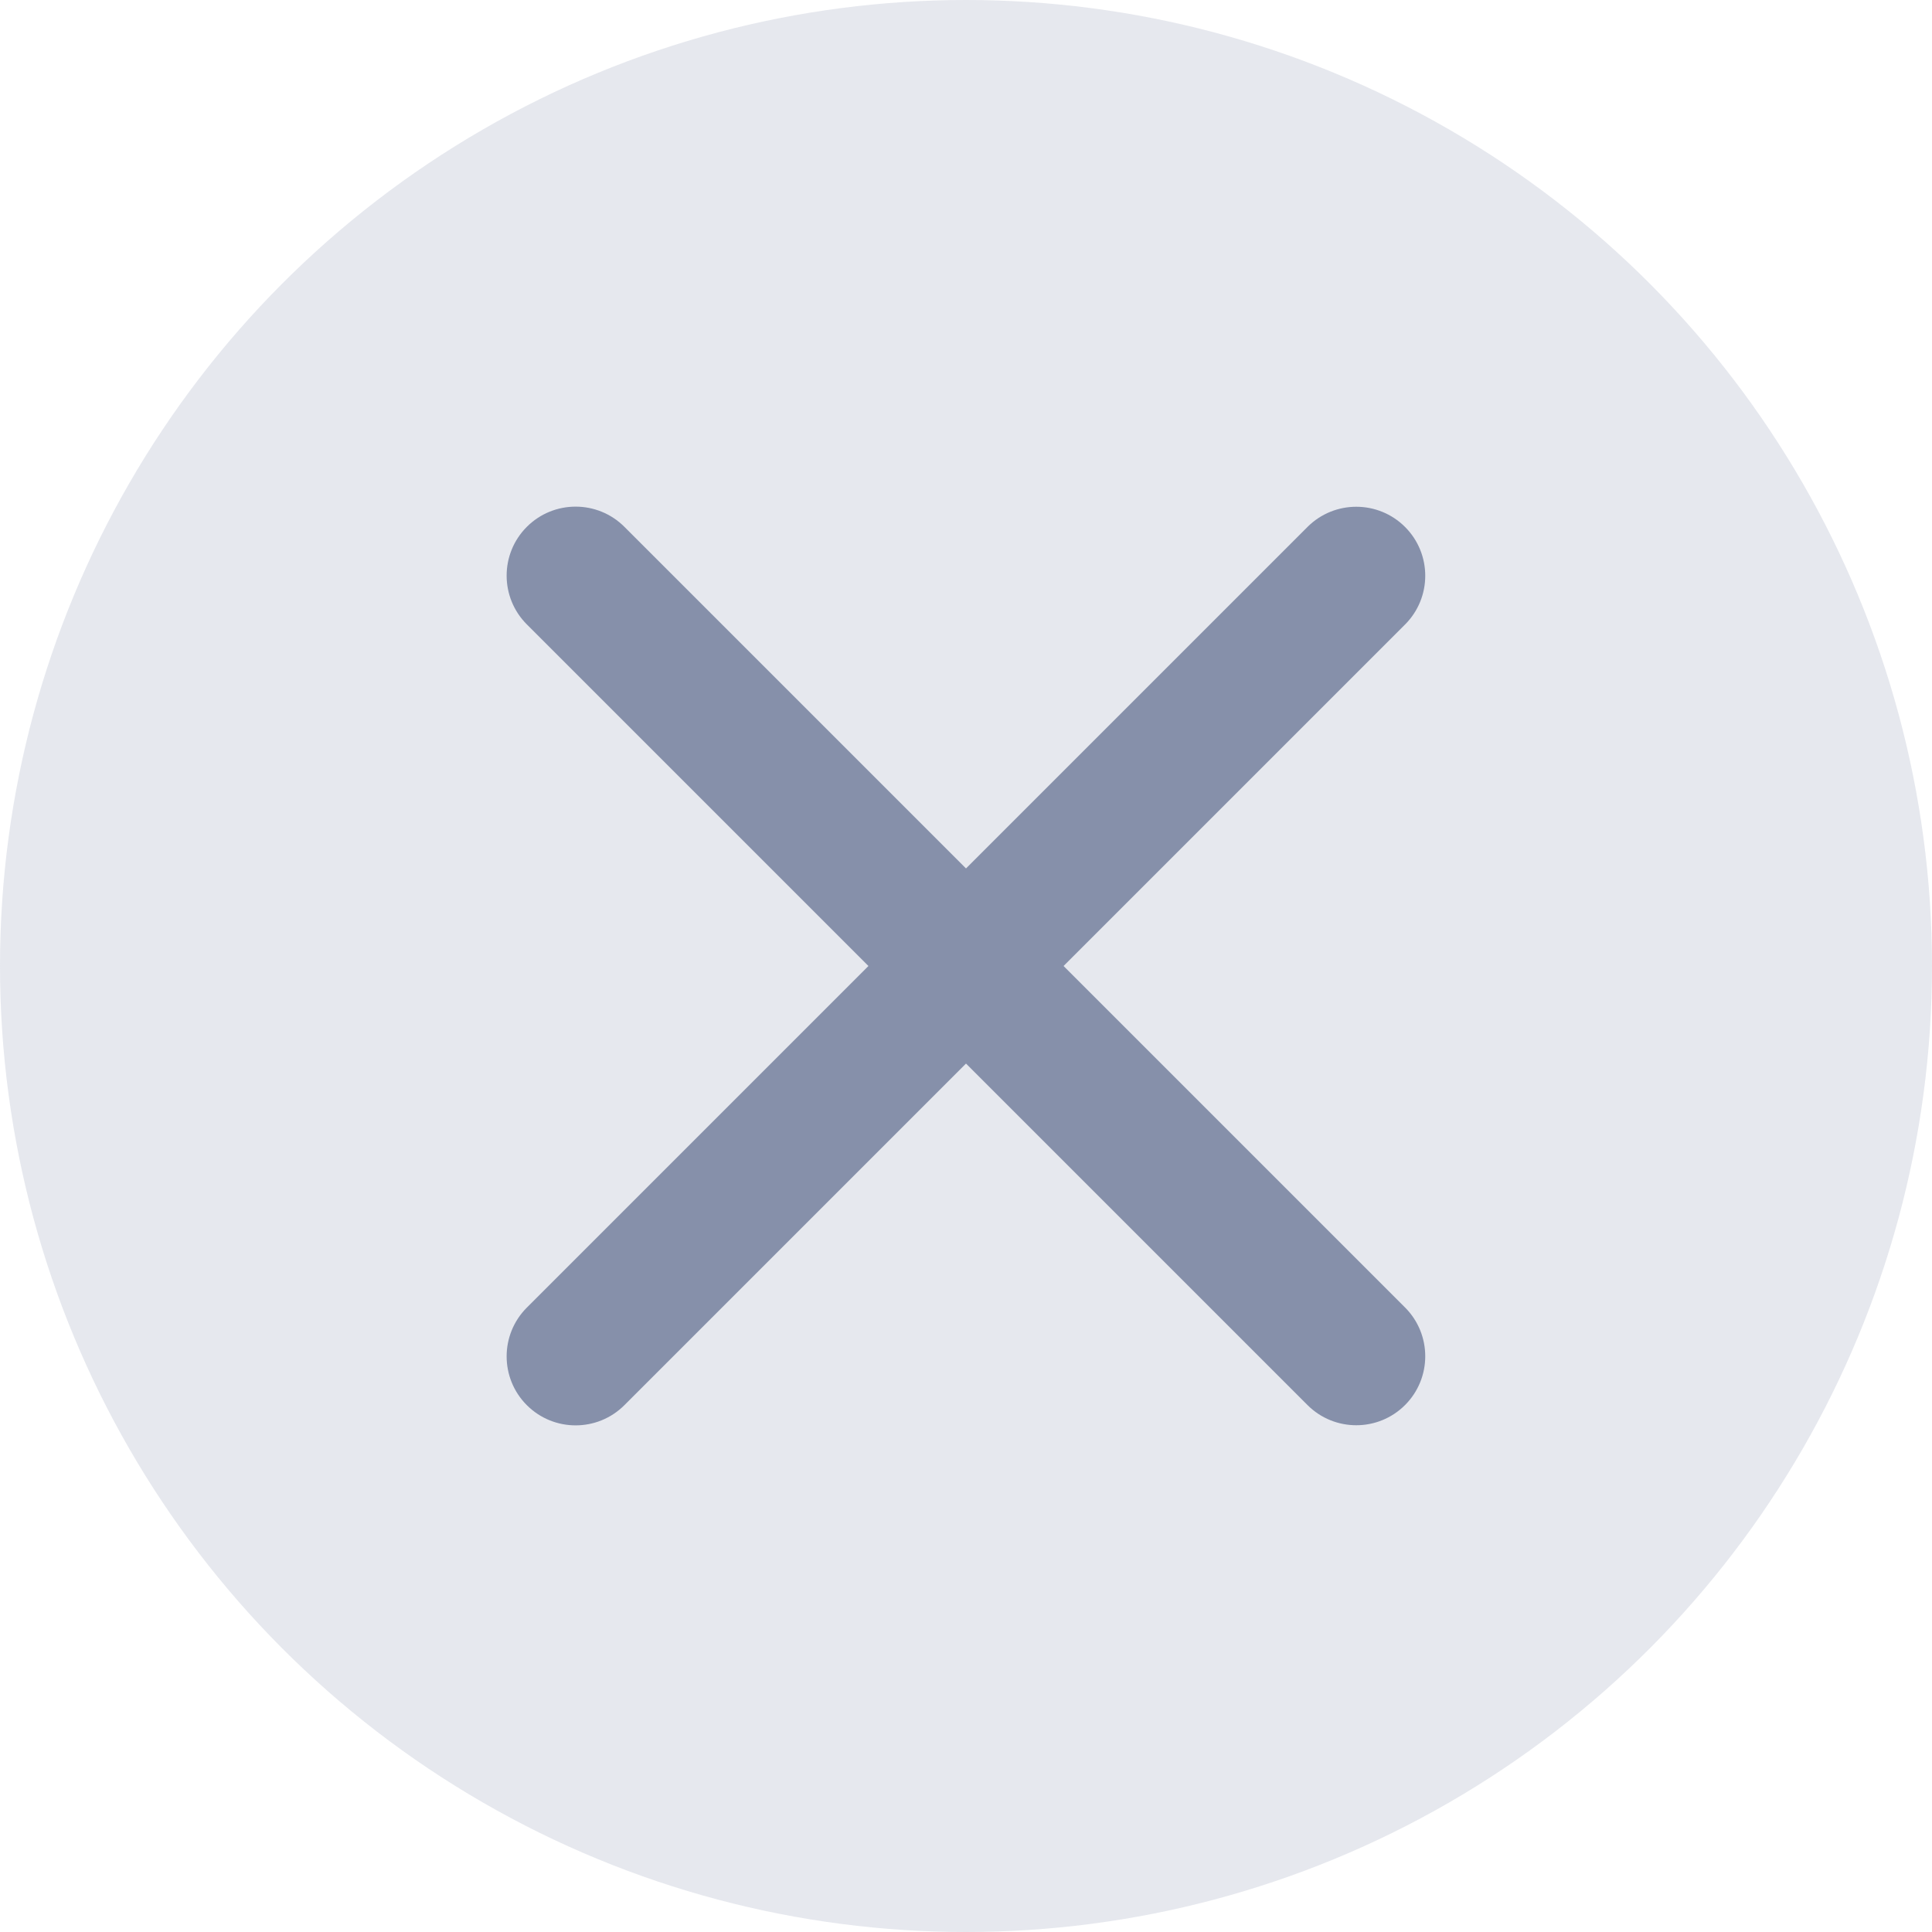
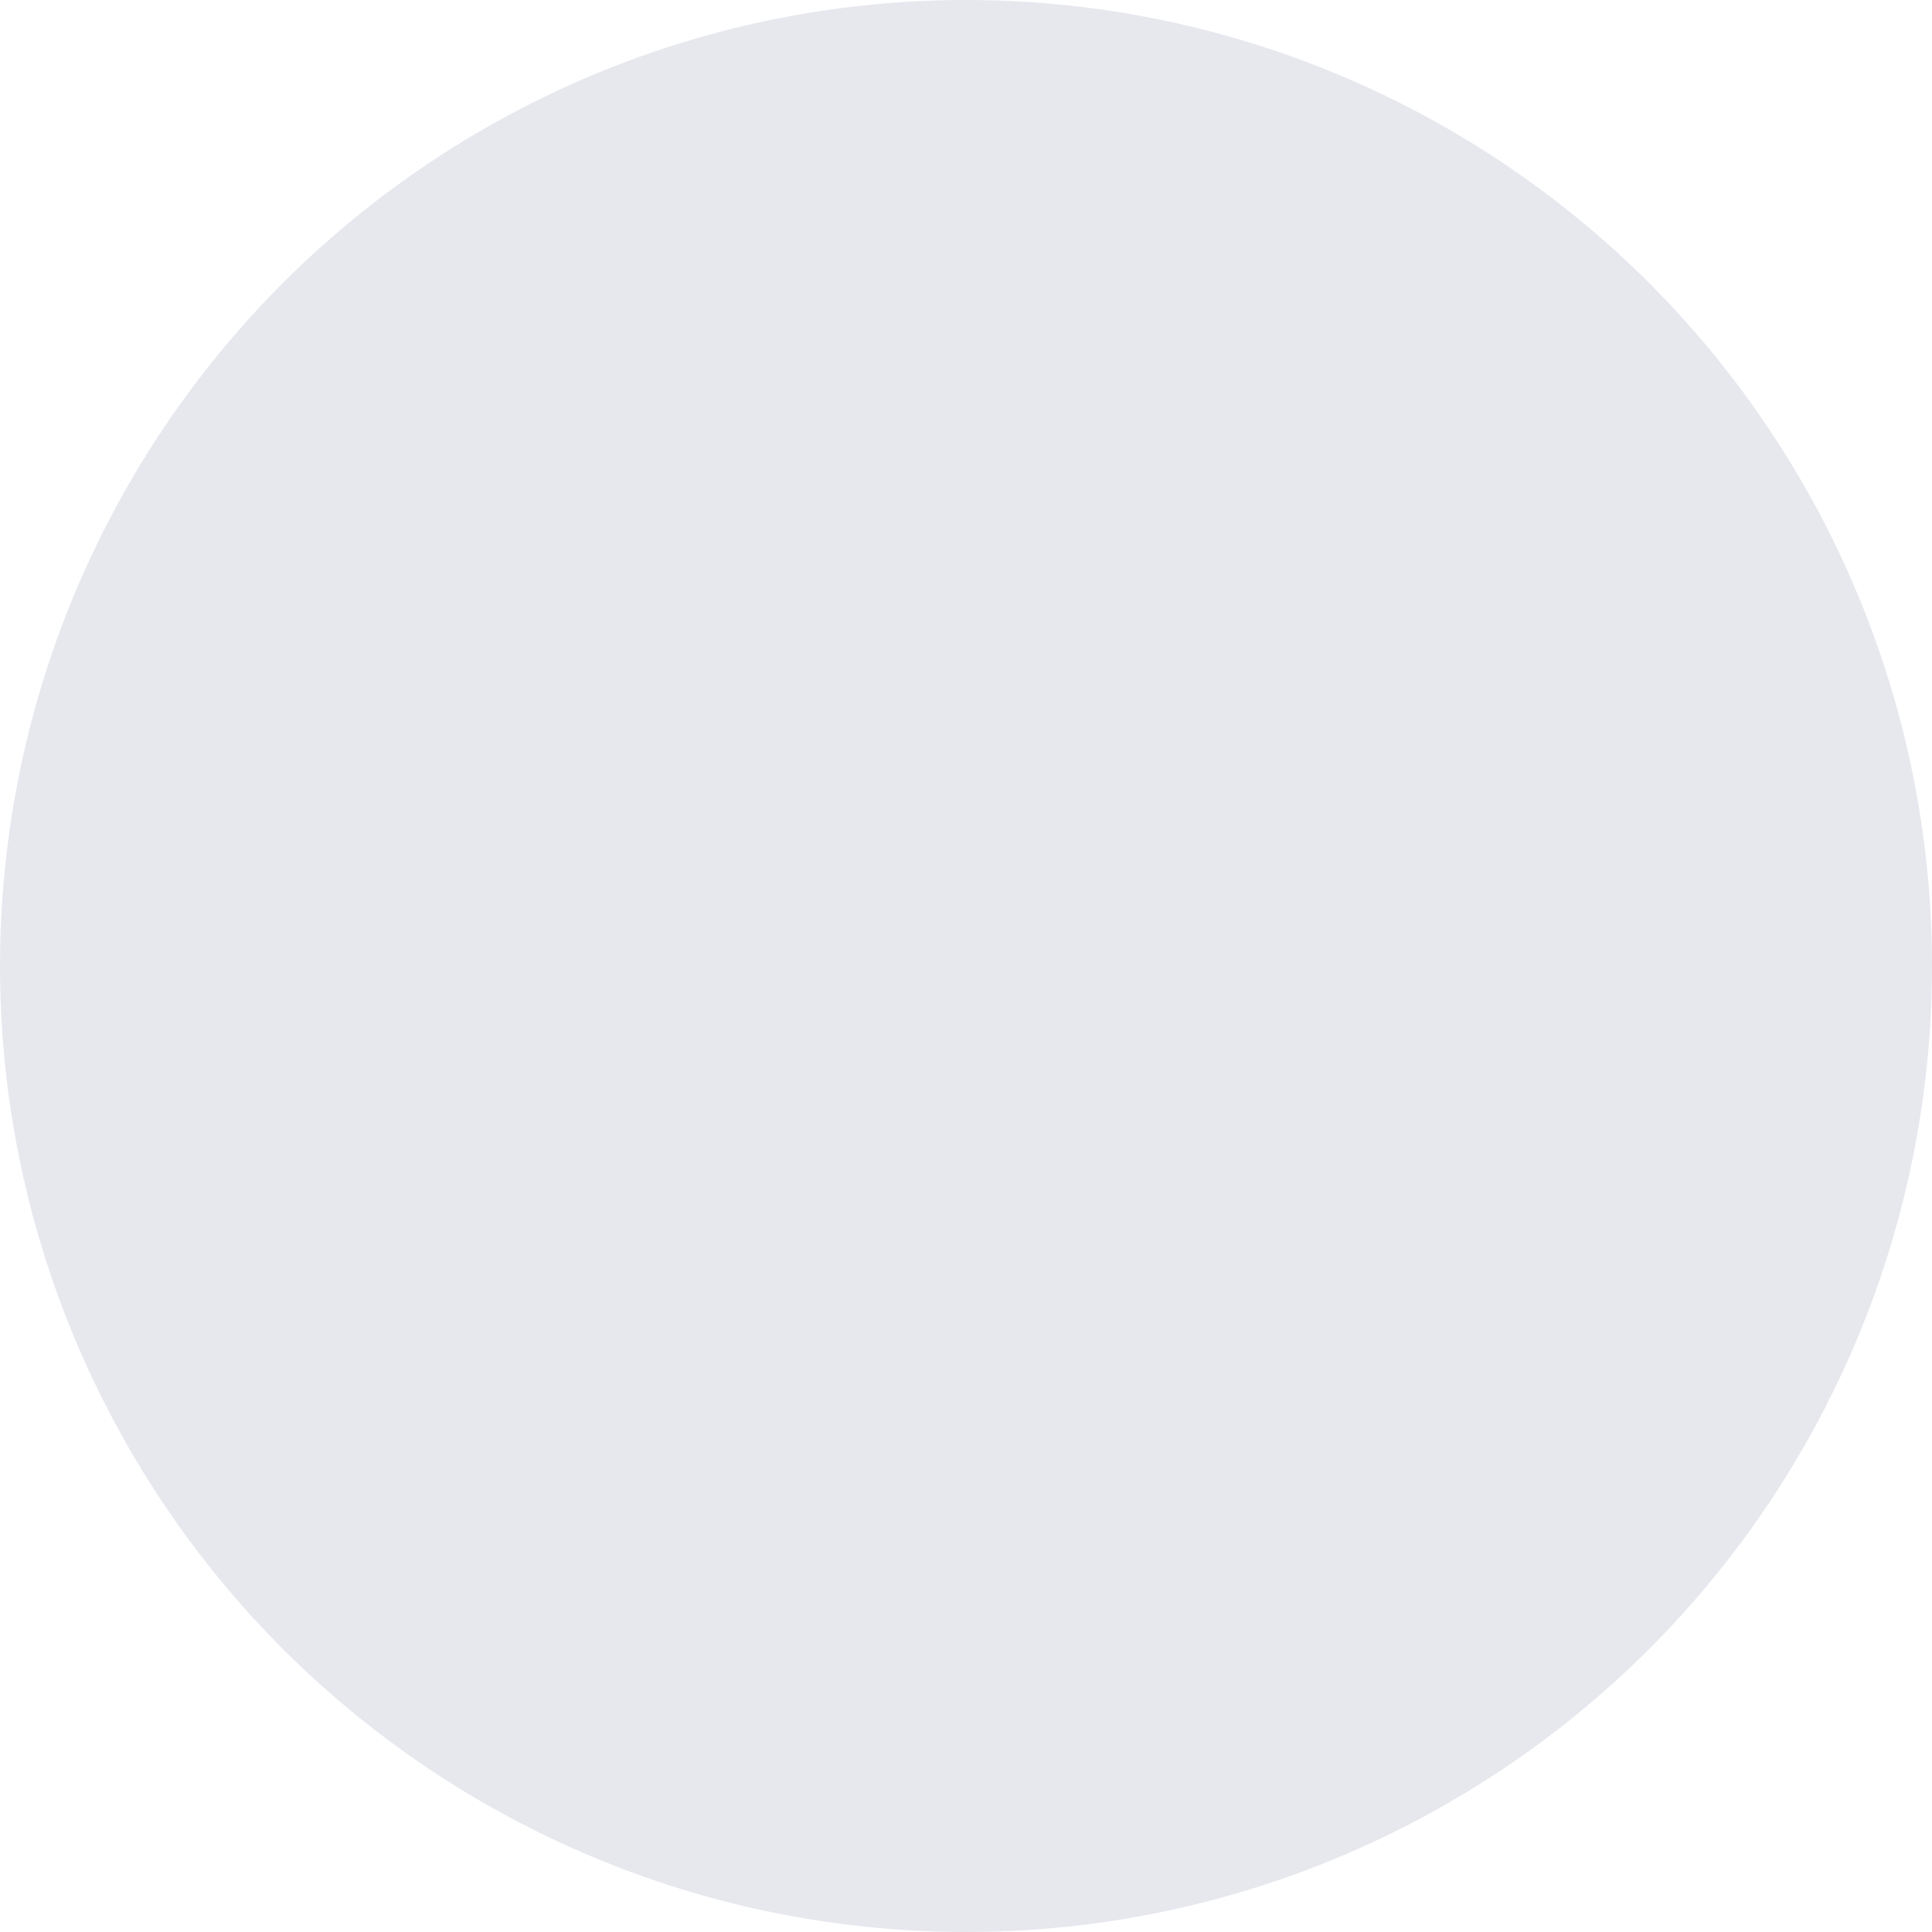
<svg xmlns="http://www.w3.org/2000/svg" fill="none" height="16" viewBox="0 0 16 16" width="16">
  <g fill="#8690aa">
    <circle cx="8" cy="8" opacity=".2" r="8" />
-     <path clip-rule="evenodd" d="m4.363 4.363c-.223.223-.223.585 0 .808l2.829 2.829-2.829 2.829c-.223.223-.223.585 0 .808.223.223.585.223.808 0l2.829-2.829 2.828 2.828c.223.223.585.223.808 0 .223-.223.223-.585 0-.808l-2.828-2.828 2.828-2.828c.223-.223.223-.585 0-.808-.223-.223-.585-.223-.808 0l-2.828 2.828-2.829-2.829c-.223-.223-.585-.223-.808 0z" fill-rule="evenodd" />
  </g>
</svg>